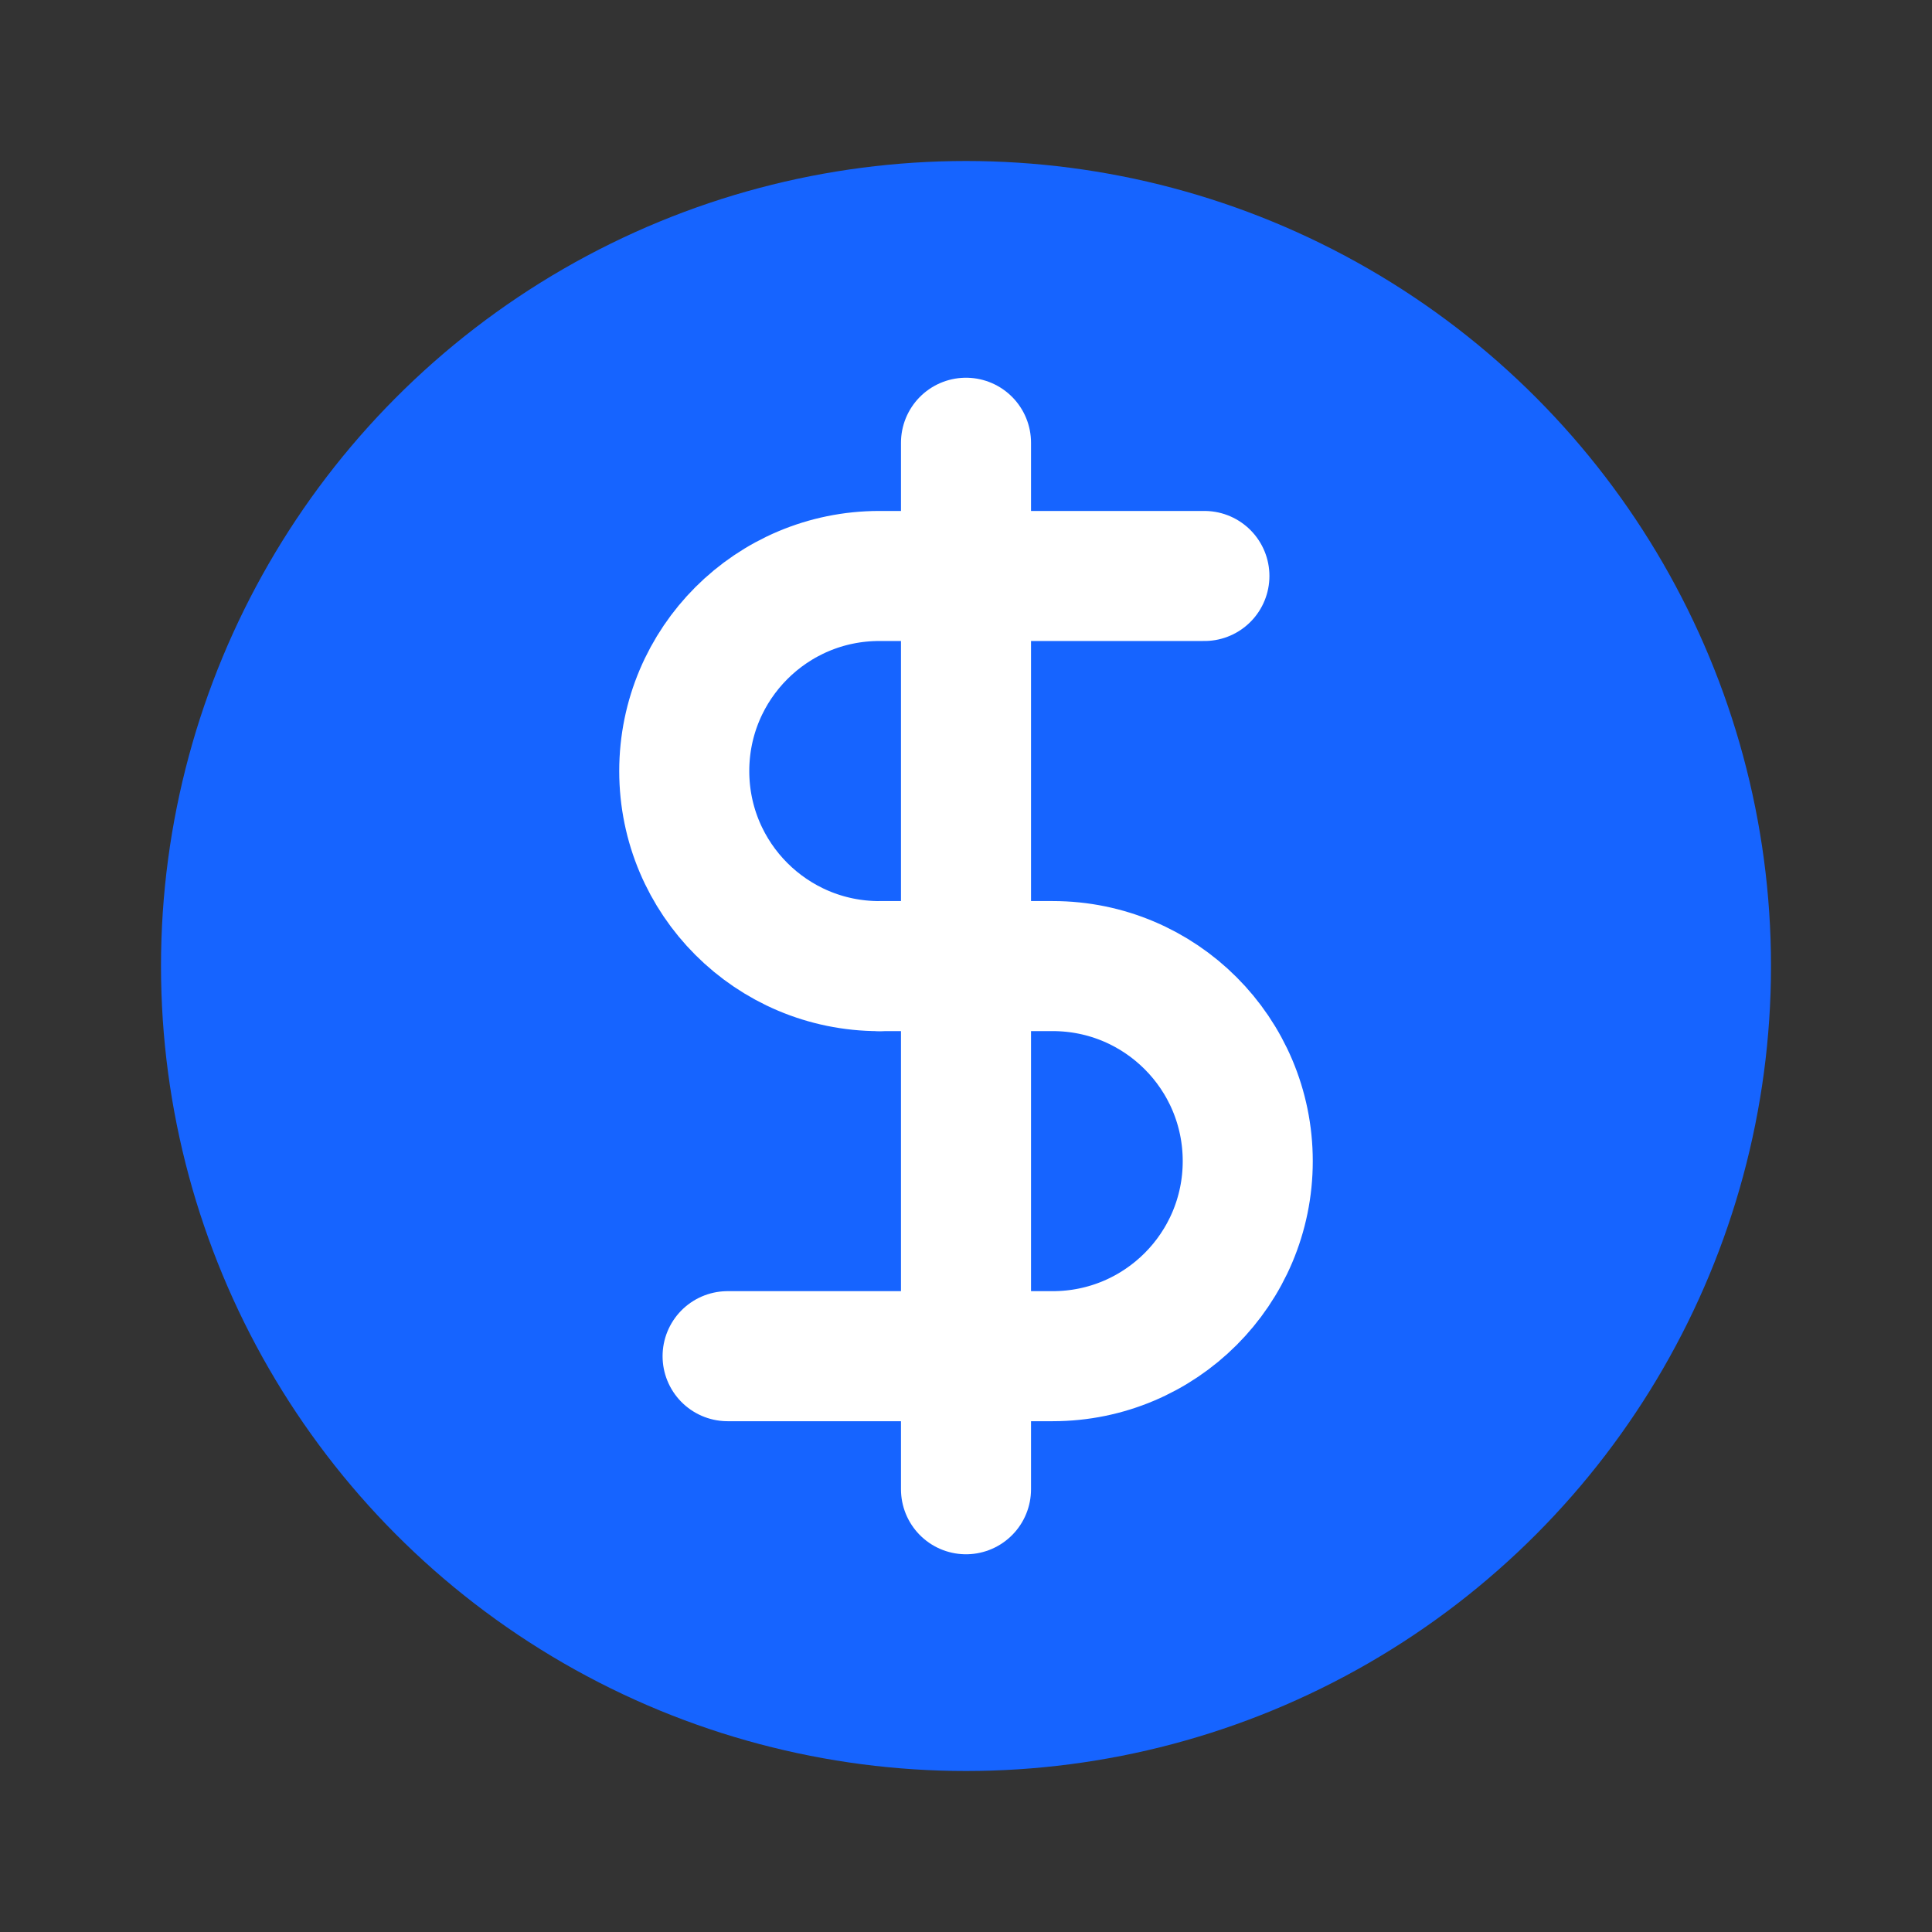
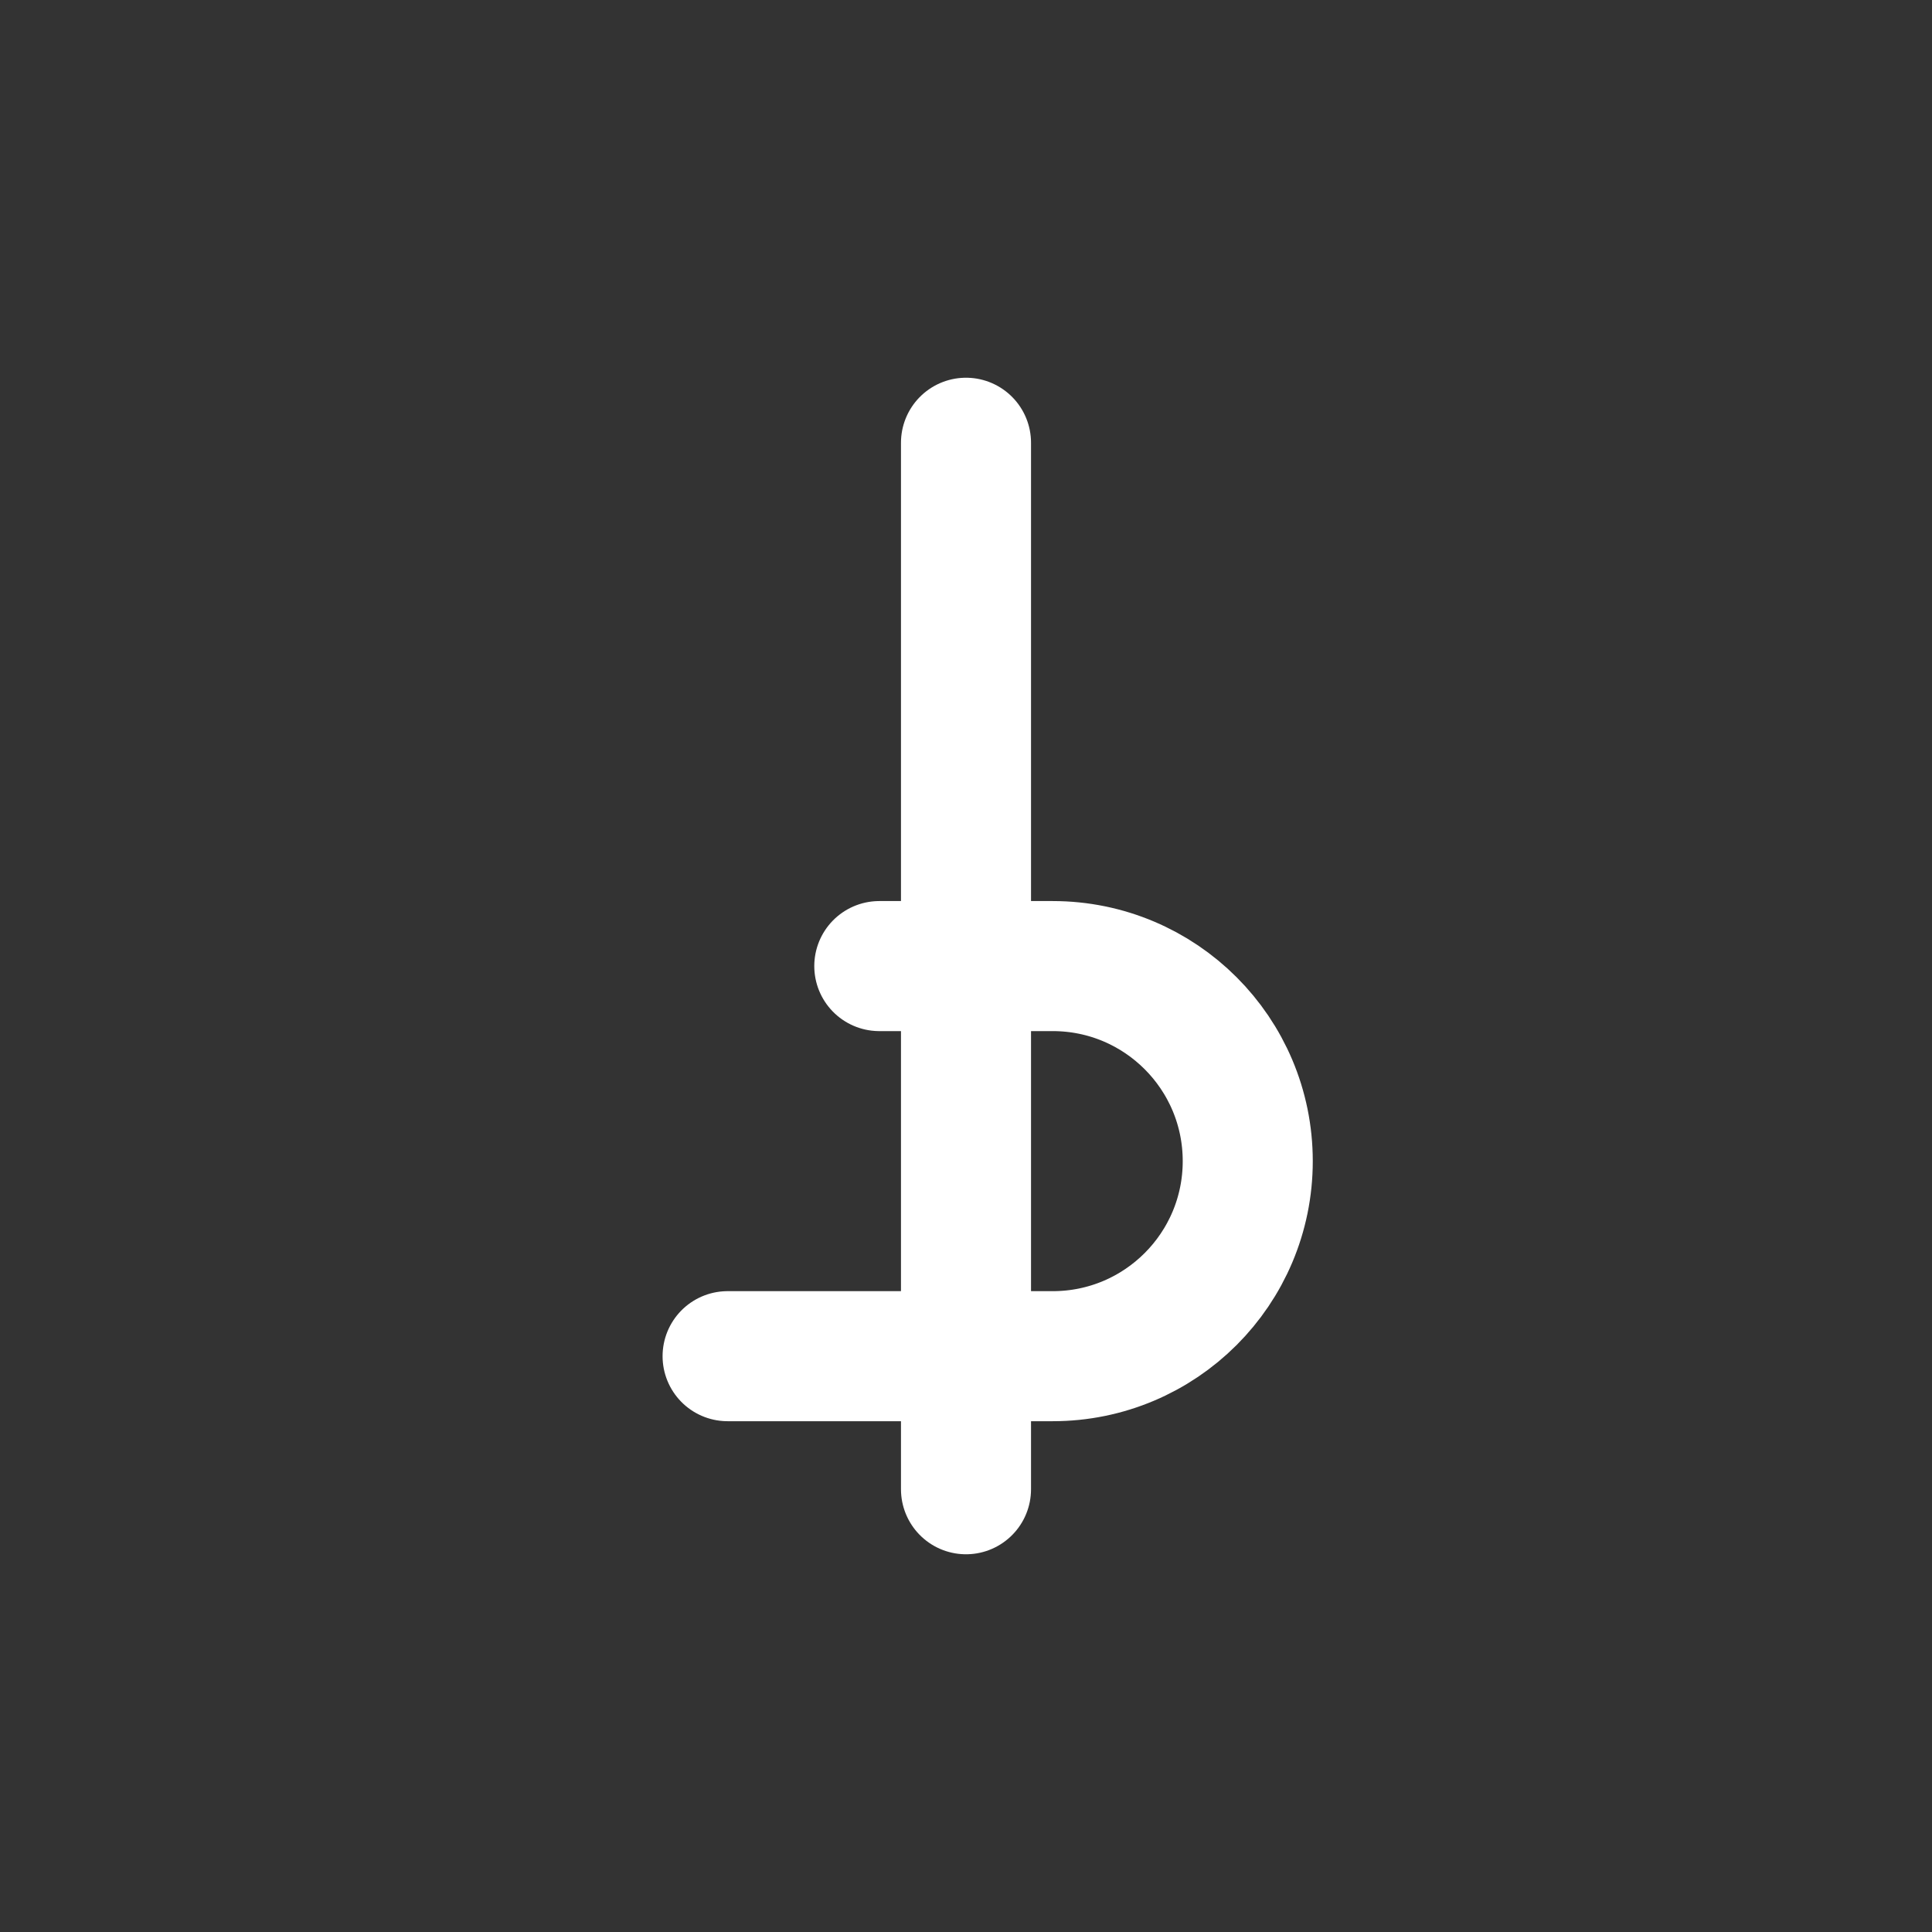
<svg xmlns="http://www.w3.org/2000/svg" width="48" height="48" viewBox="0 0 48 48" fill="none">
  <rect x="0" y="0" width="48" height="48" fill="#333333" stroke="none" />
  <g clip-path="url(#clip0_1745_14413)">
-     <circle cx="24" cy="24" r="20" fill="#1664FF" />
    <path d="M24 11L24 37" stroke="white" stroke-width="3.231" stroke-linecap="round" stroke-linejoin="round" />
-     <path d="M29.923 14.31C29.923 14.31 24.523 14.31 21.846 14.31C19.17 14.31 17 16.48 17 19.157C17 21.833 19.17 24.003 21.846 24.003" stroke="white" stroke-width="3.231" stroke-linecap="round" stroke-linejoin="round" />
    <path d="M18.077 33.694C18.077 33.694 23.478 33.694 26.154 33.694C28.831 33.694 31 31.525 31 28.848C31 26.172 28.831 24.002 26.154 24.002H21.846" stroke="white" stroke-width="3.231" stroke-linecap="round" stroke-linejoin="round" />
  </g>
  <defs>
    <clipPath id="clip0_1745_14413">
      <rect width="40" height="40" fill="white" transform="translate(4 4)" />
    </clipPath>
  </defs>
</svg>